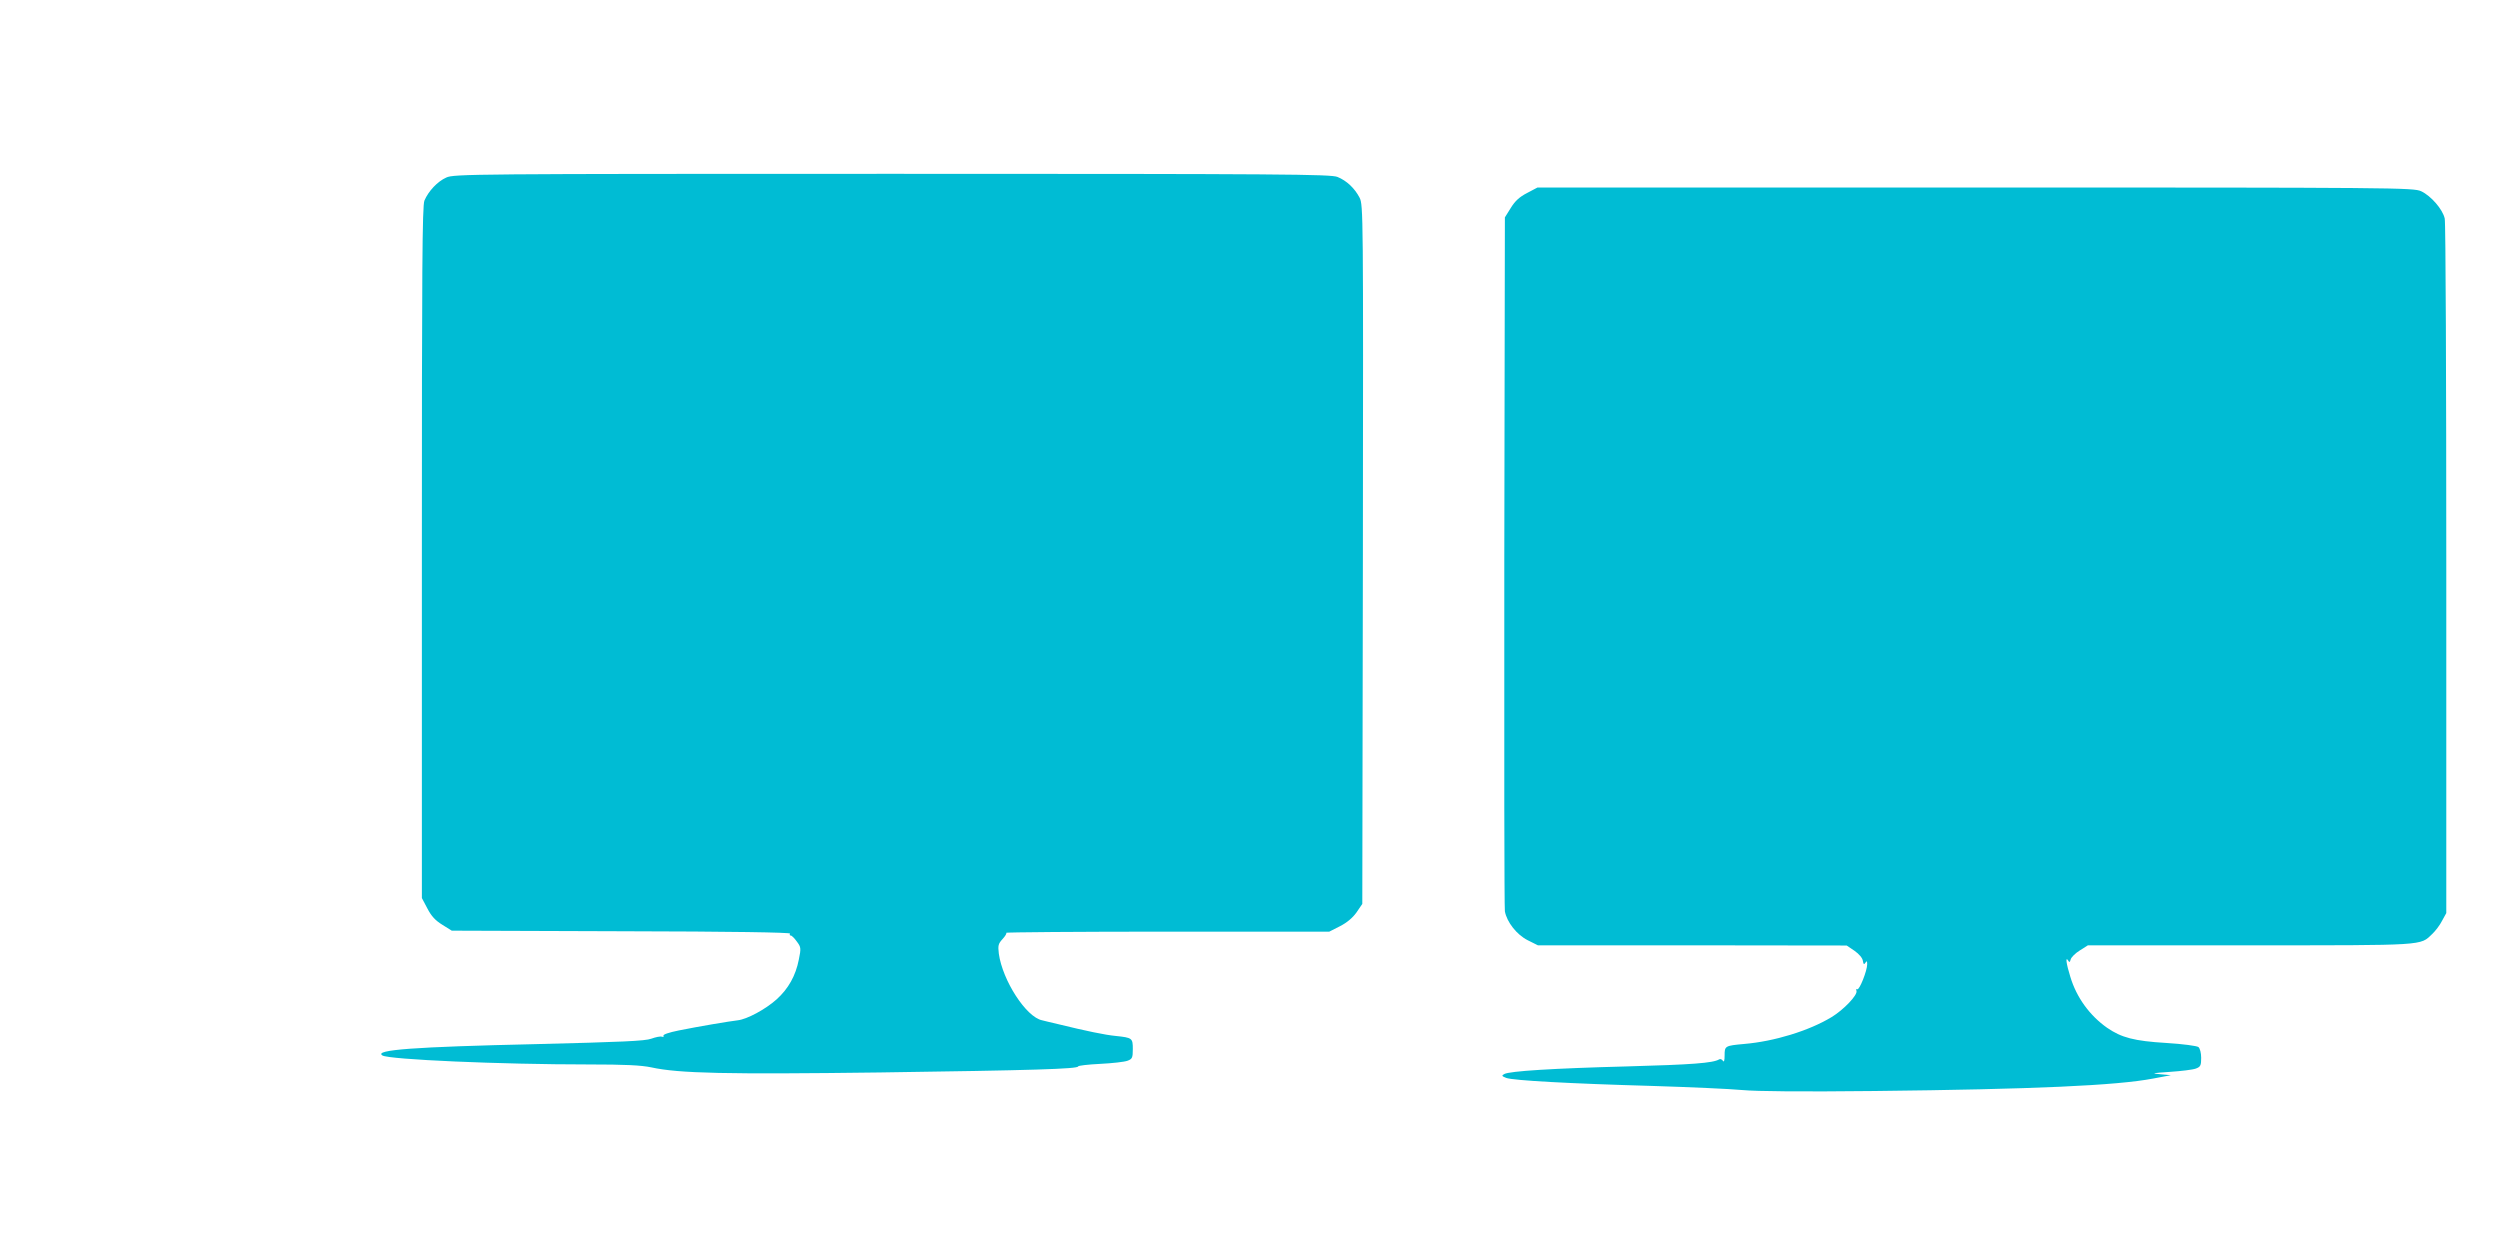
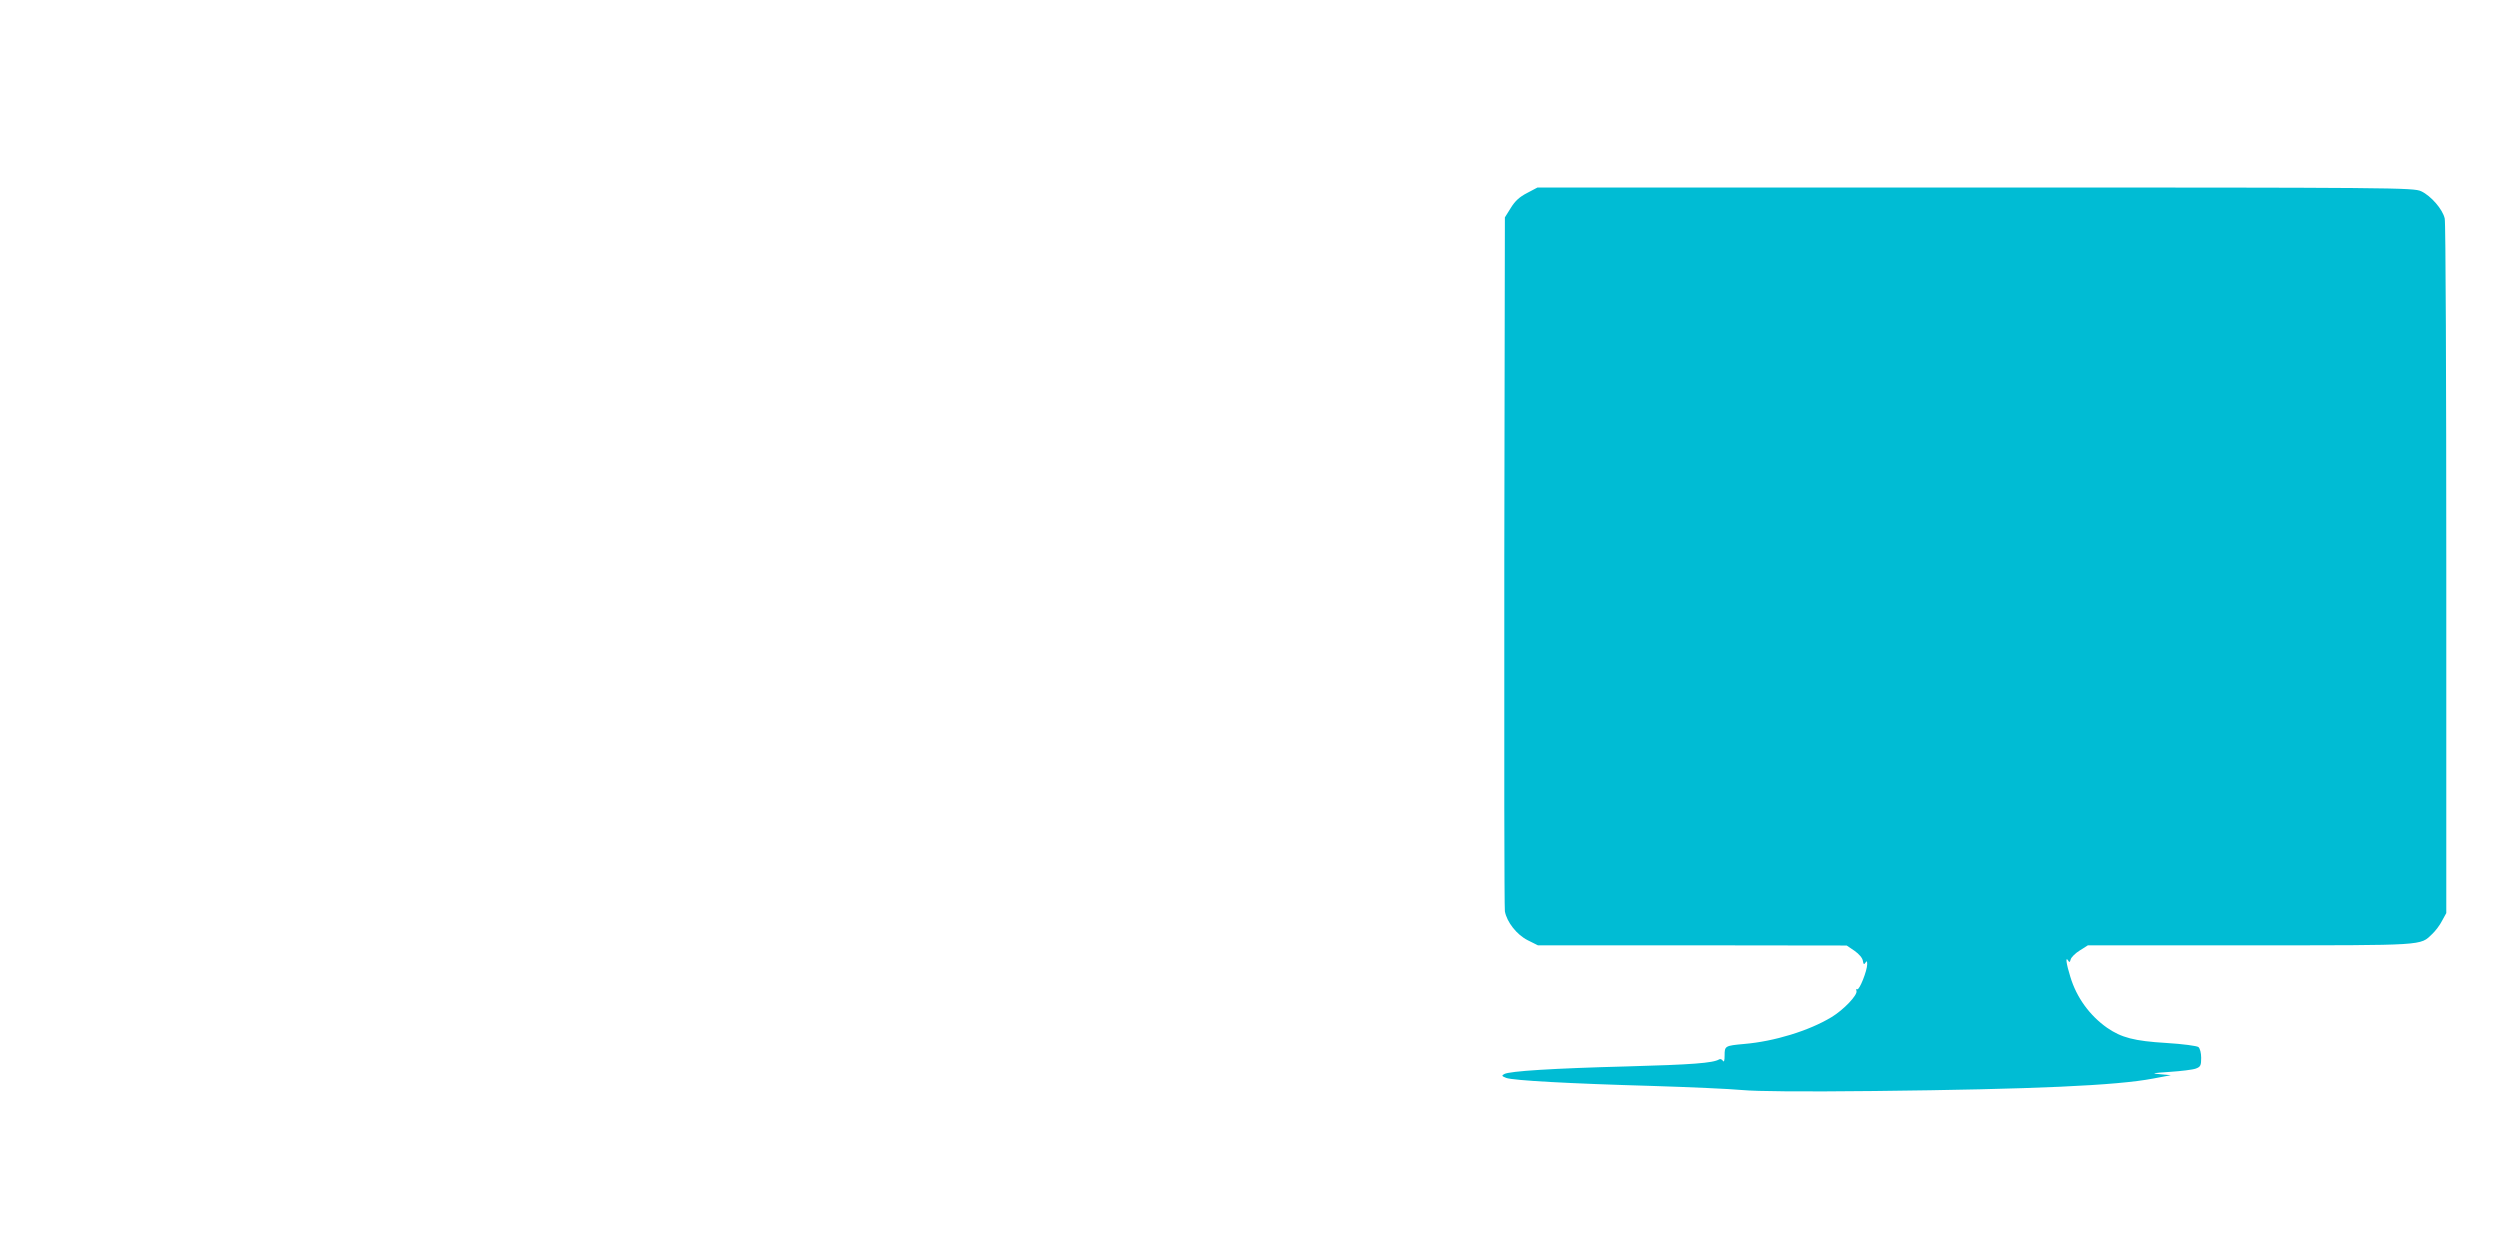
<svg xmlns="http://www.w3.org/2000/svg" version="1.0" width="1280pt" height="640pt" viewBox="0 0 1280 640" preserveAspectRatio="xMidYMid meet">
  <g transform="translate(0,640) scale(0.1,-0.1)" fill="#00bcd4" stroke="none">
-     <path d="M2285 5491 c-45 -20 -91 -69 -112 -118 -11 -27 -13 -340 -13 -1802 l0 -1769 28 -53 c20 -39 41 -62 77 -84 l48 -30 869 -3 c563 -1 867 -6 863 -12 -3 -6 -2 -10 4 -10 5 0 19 -14 31 -31 21 -28 22 -34 10 -92 -16 -82 -53 -149 -114 -204 -57 -51 -152 -102 -199 -107 -43 -5 -198 -31 -302 -52 -50 -10 -82 -21 -78 -27 3 -5 0 -7 -8 -5 -8 3 -32 -2 -54 -10 -32 -12 -150 -17 -595 -28 -617 -14 -828 -29 -782 -58 34 -21 603 -46 1057 -46 185 0 268 -4 320 -15 141 -31 384 -36 1170 -26 782 11 1015 18 1015 31 0 4 51 10 113 13 61 3 124 10 140 16 24 9 27 15 27 60 0 56 -3 58 -88 67 -53 5 -150 25 -297 61 -33 8 -69 16 -79 19 -82 16 -203 204 -222 341 -5 42 -3 51 19 75 14 15 22 29 19 32 -3 3 368 6 825 6 l829 0 55 28 c35 18 64 42 84 70 l30 44 3 1789 c2 1747 2 1790 -17 1827 -25 48 -66 87 -113 106 -33 14 -275 16 -2280 16 -2155 0 -2245 -1 -2283 -19z" />
    <path d="M7819 5412 c-39 -20 -62 -41 -84 -77 l-30 -48 -3 -1761 c-1 -969 0 -1775 3 -1792 10 -55 61 -120 117 -148 l52 -26 790 0 791 -1 40 -27 c24 -17 41 -37 43 -52 3 -18 6 -20 13 -9 7 11 9 9 9 -8 0 -33 -40 -134 -51 -128 -5 4 -6 0 -4 -8 8 -20 -65 -97 -128 -135 -116 -70 -293 -124 -446 -137 -99 -9 -101 -10 -101 -59 0 -27 -3 -36 -9 -27 -5 7 -13 11 -19 7 -31 -19 -141 -27 -470 -36 -383 -10 -603 -24 -630 -39 -15 -8 -13 -11 10 -20 35 -13 322 -29 748 -41 190 -6 397 -15 460 -21 76 -7 304 -9 675 -5 819 9 1243 28 1430 64 l90 17 -55 5 c-48 4 -42 6 50 12 58 4 117 11 133 17 24 9 27 16 27 55 0 25 -6 48 -14 55 -7 6 -81 16 -164 21 -165 10 -230 27 -304 78 -88 62 -156 154 -188 261 -21 67 -26 107 -11 83 6 -11 9 -9 13 6 3 11 24 32 47 46 l41 26 830 0 c908 0 870 -2 933 58 16 15 39 45 50 67 l22 40 0 1760 c0 968 -3 1776 -8 1796 -10 47 -71 117 -121 140 -39 18 -127 19 -2282 19 l-2242 0 -53 -28z" />
  </g>
</svg>